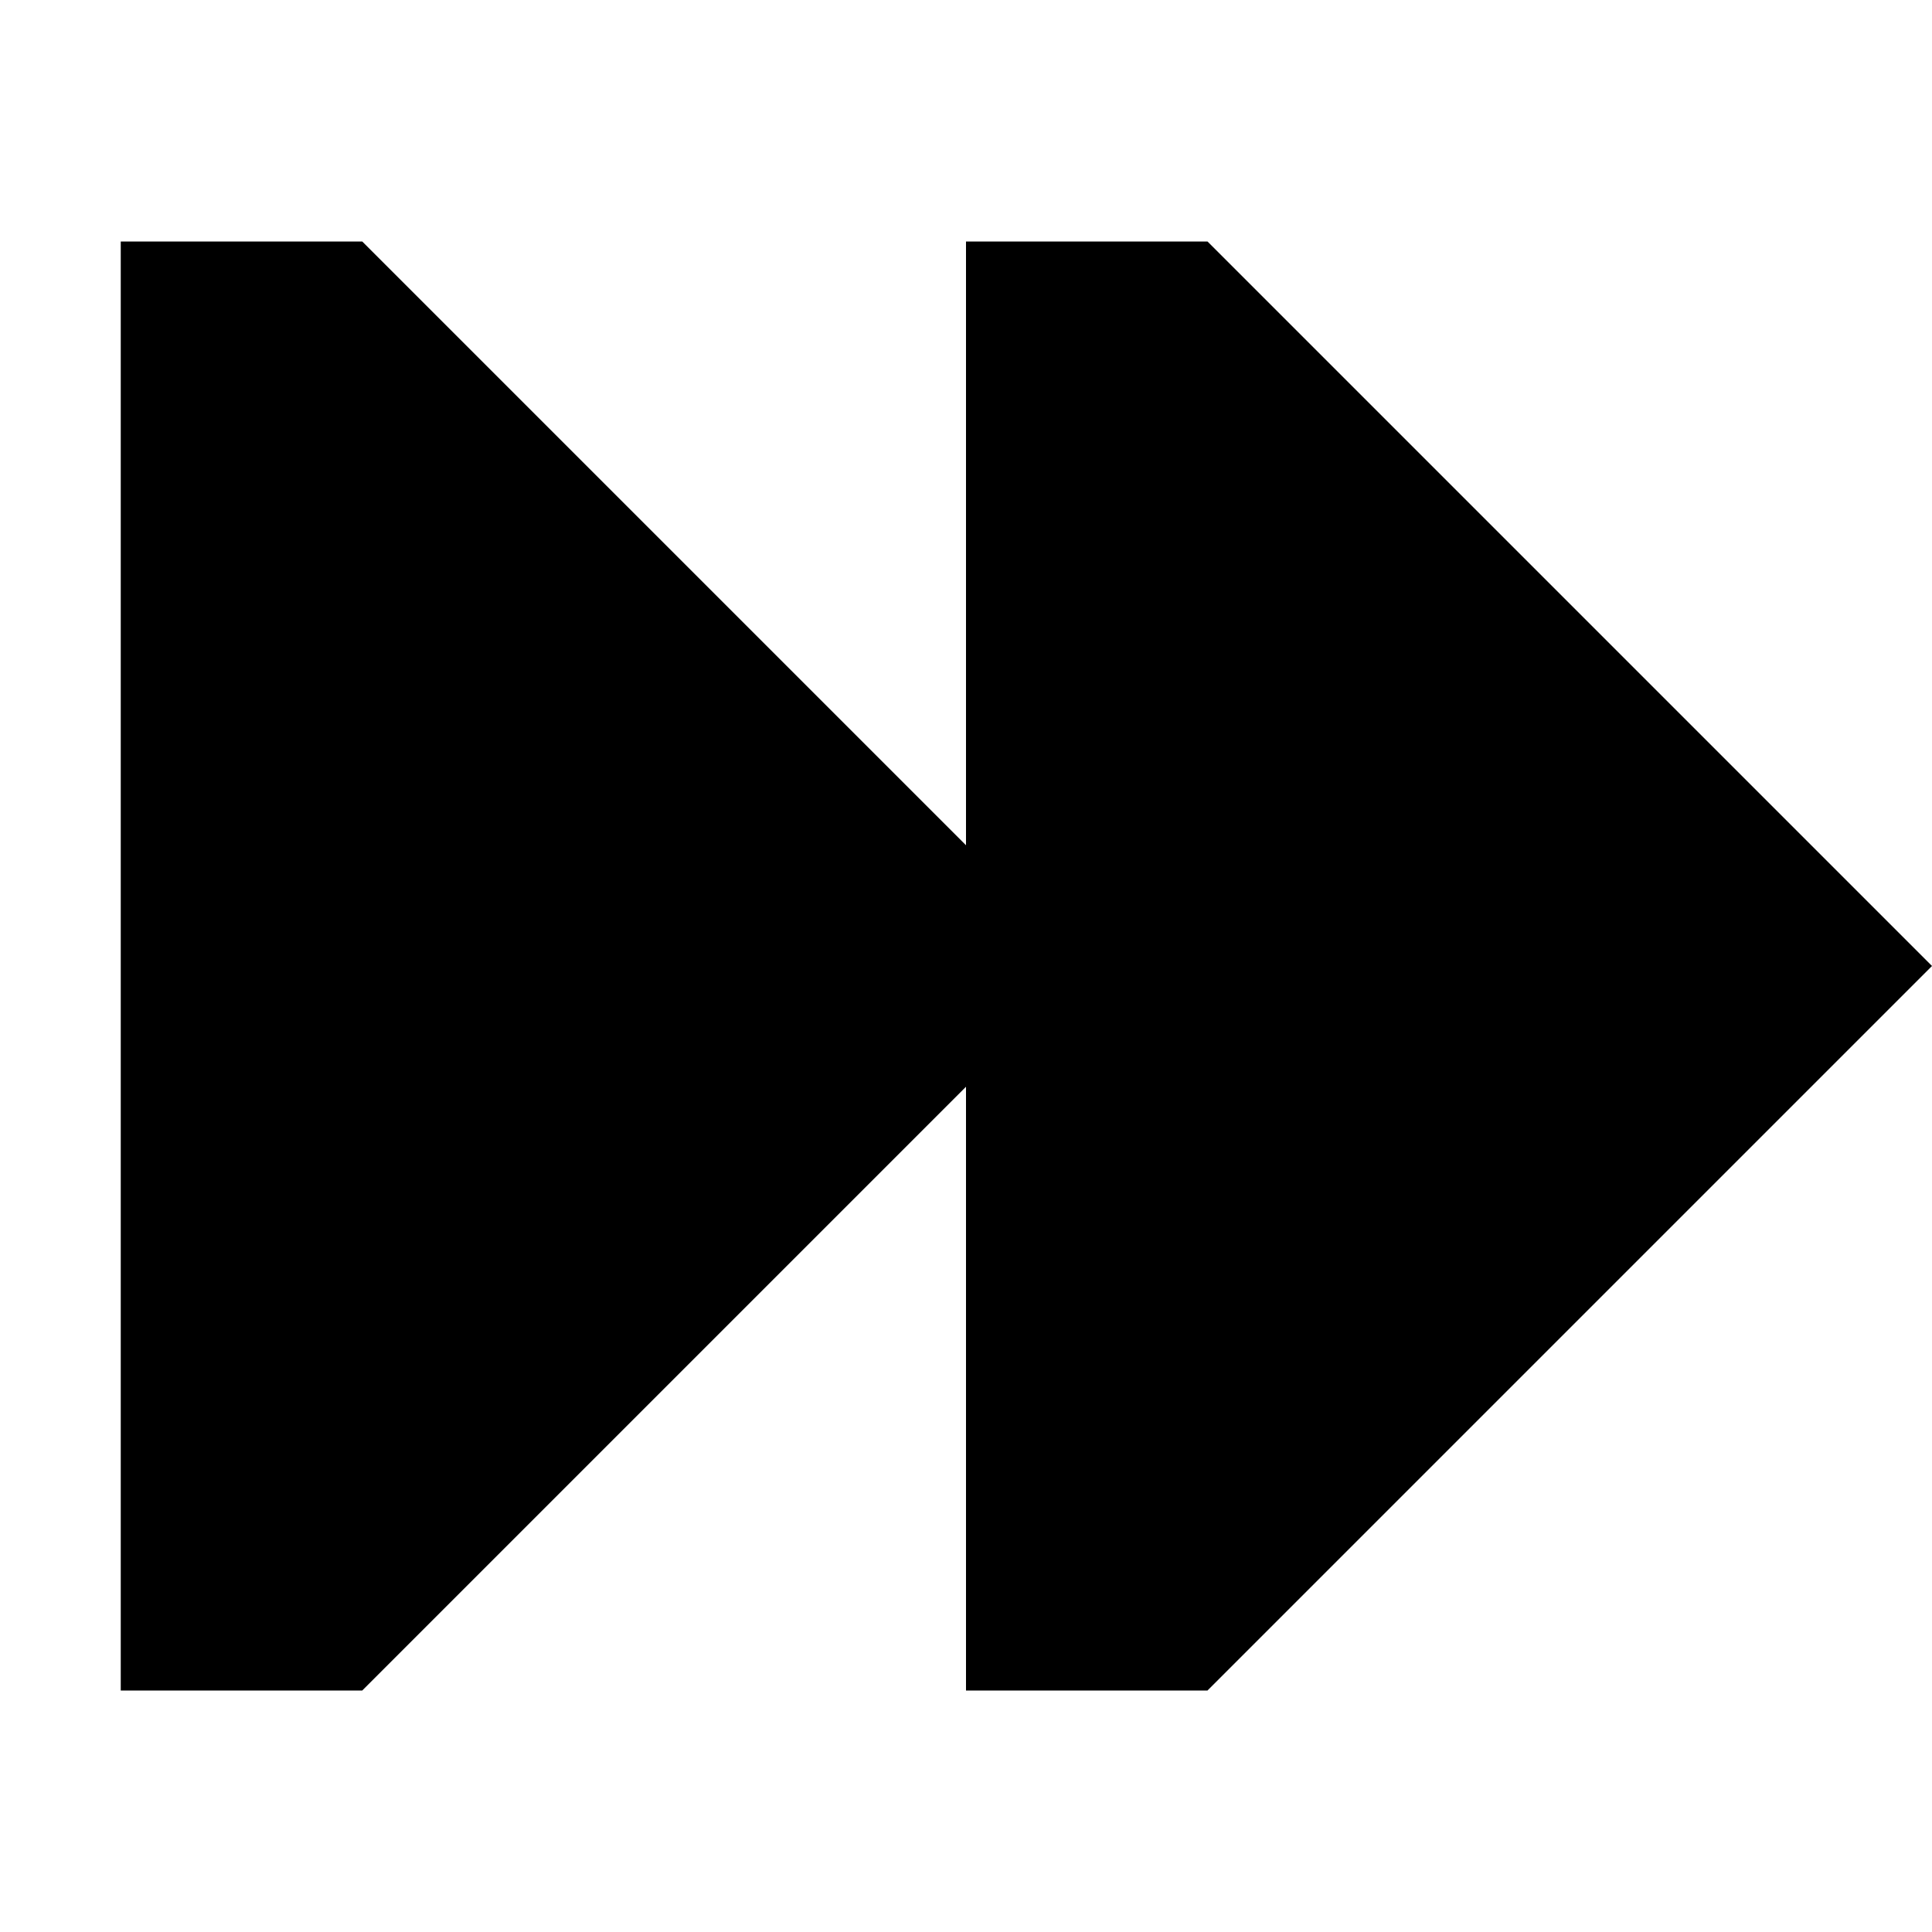
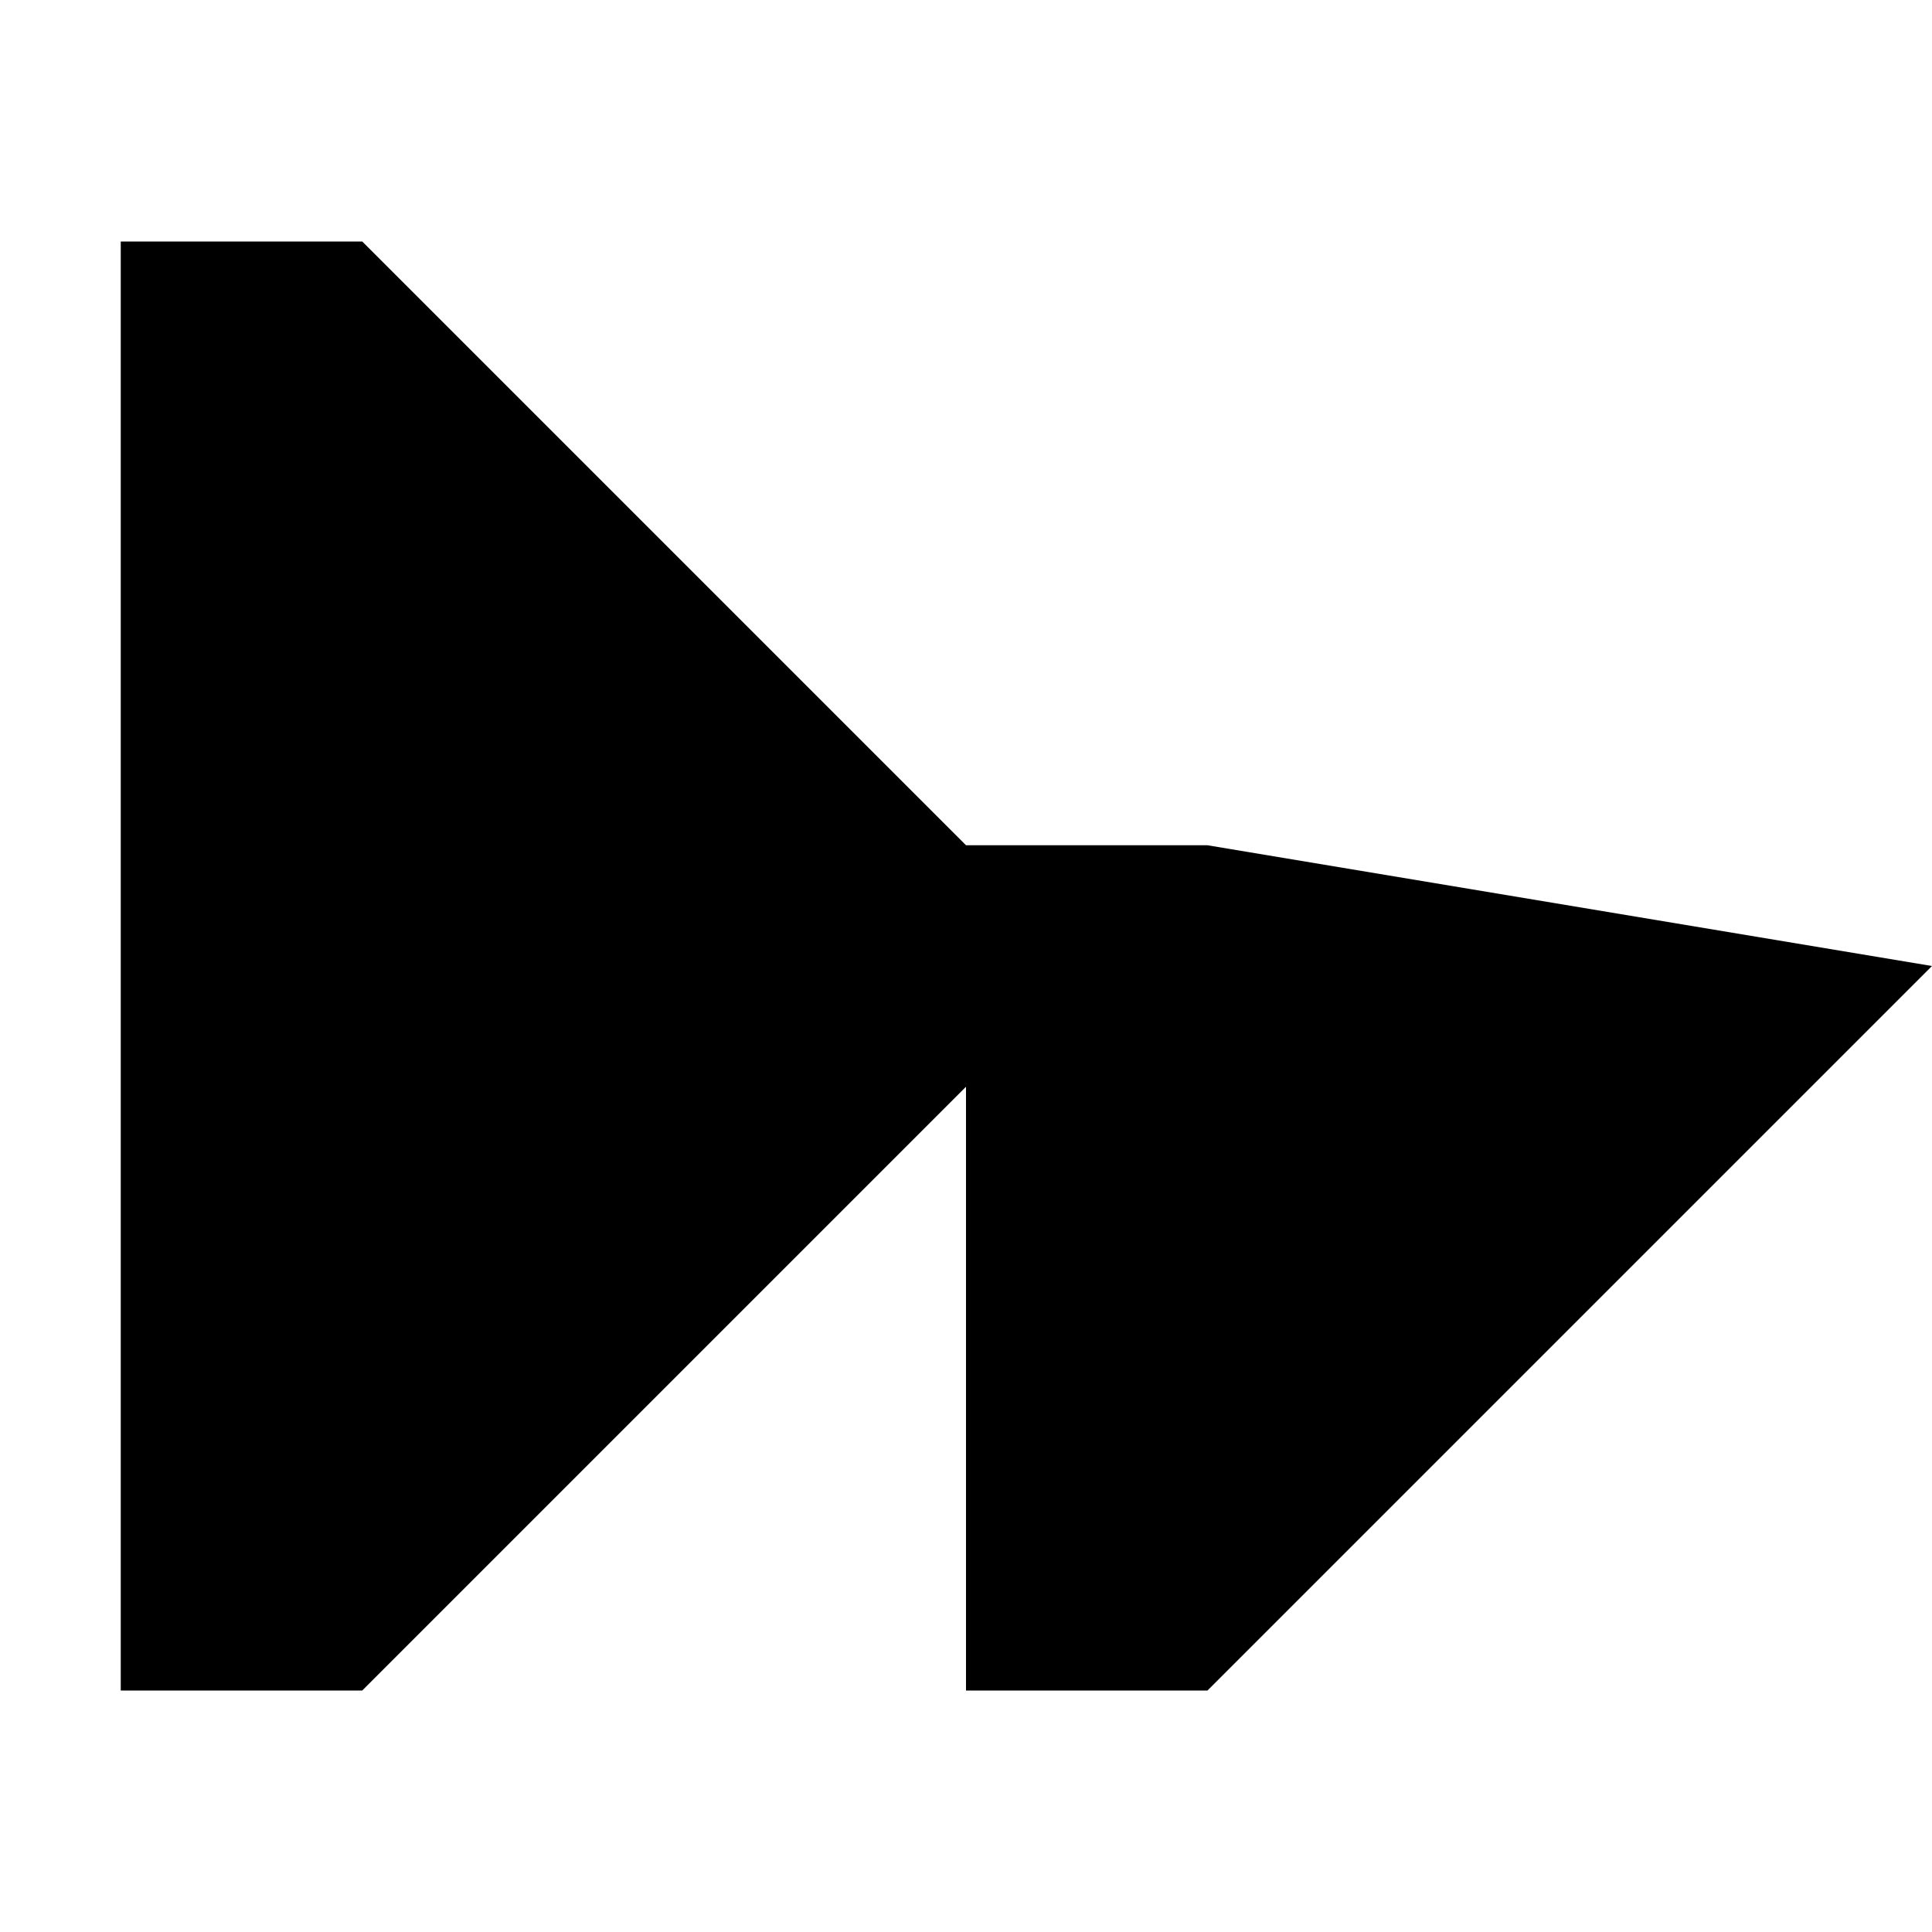
<svg xmlns="http://www.w3.org/2000/svg" width="800px" height="800px" viewBox="0 0 16 16" fill="none">
-   <path d="M3 14H1L1 2H3L8 7L8 2H10L16 8L10 14H8L8 9L3 14Z" fill="#000000" />
+   <path d="M3 14H1L1 2H3L8 7H10L16 8L10 14H8L8 9L3 14Z" fill="#000000" />
</svg>